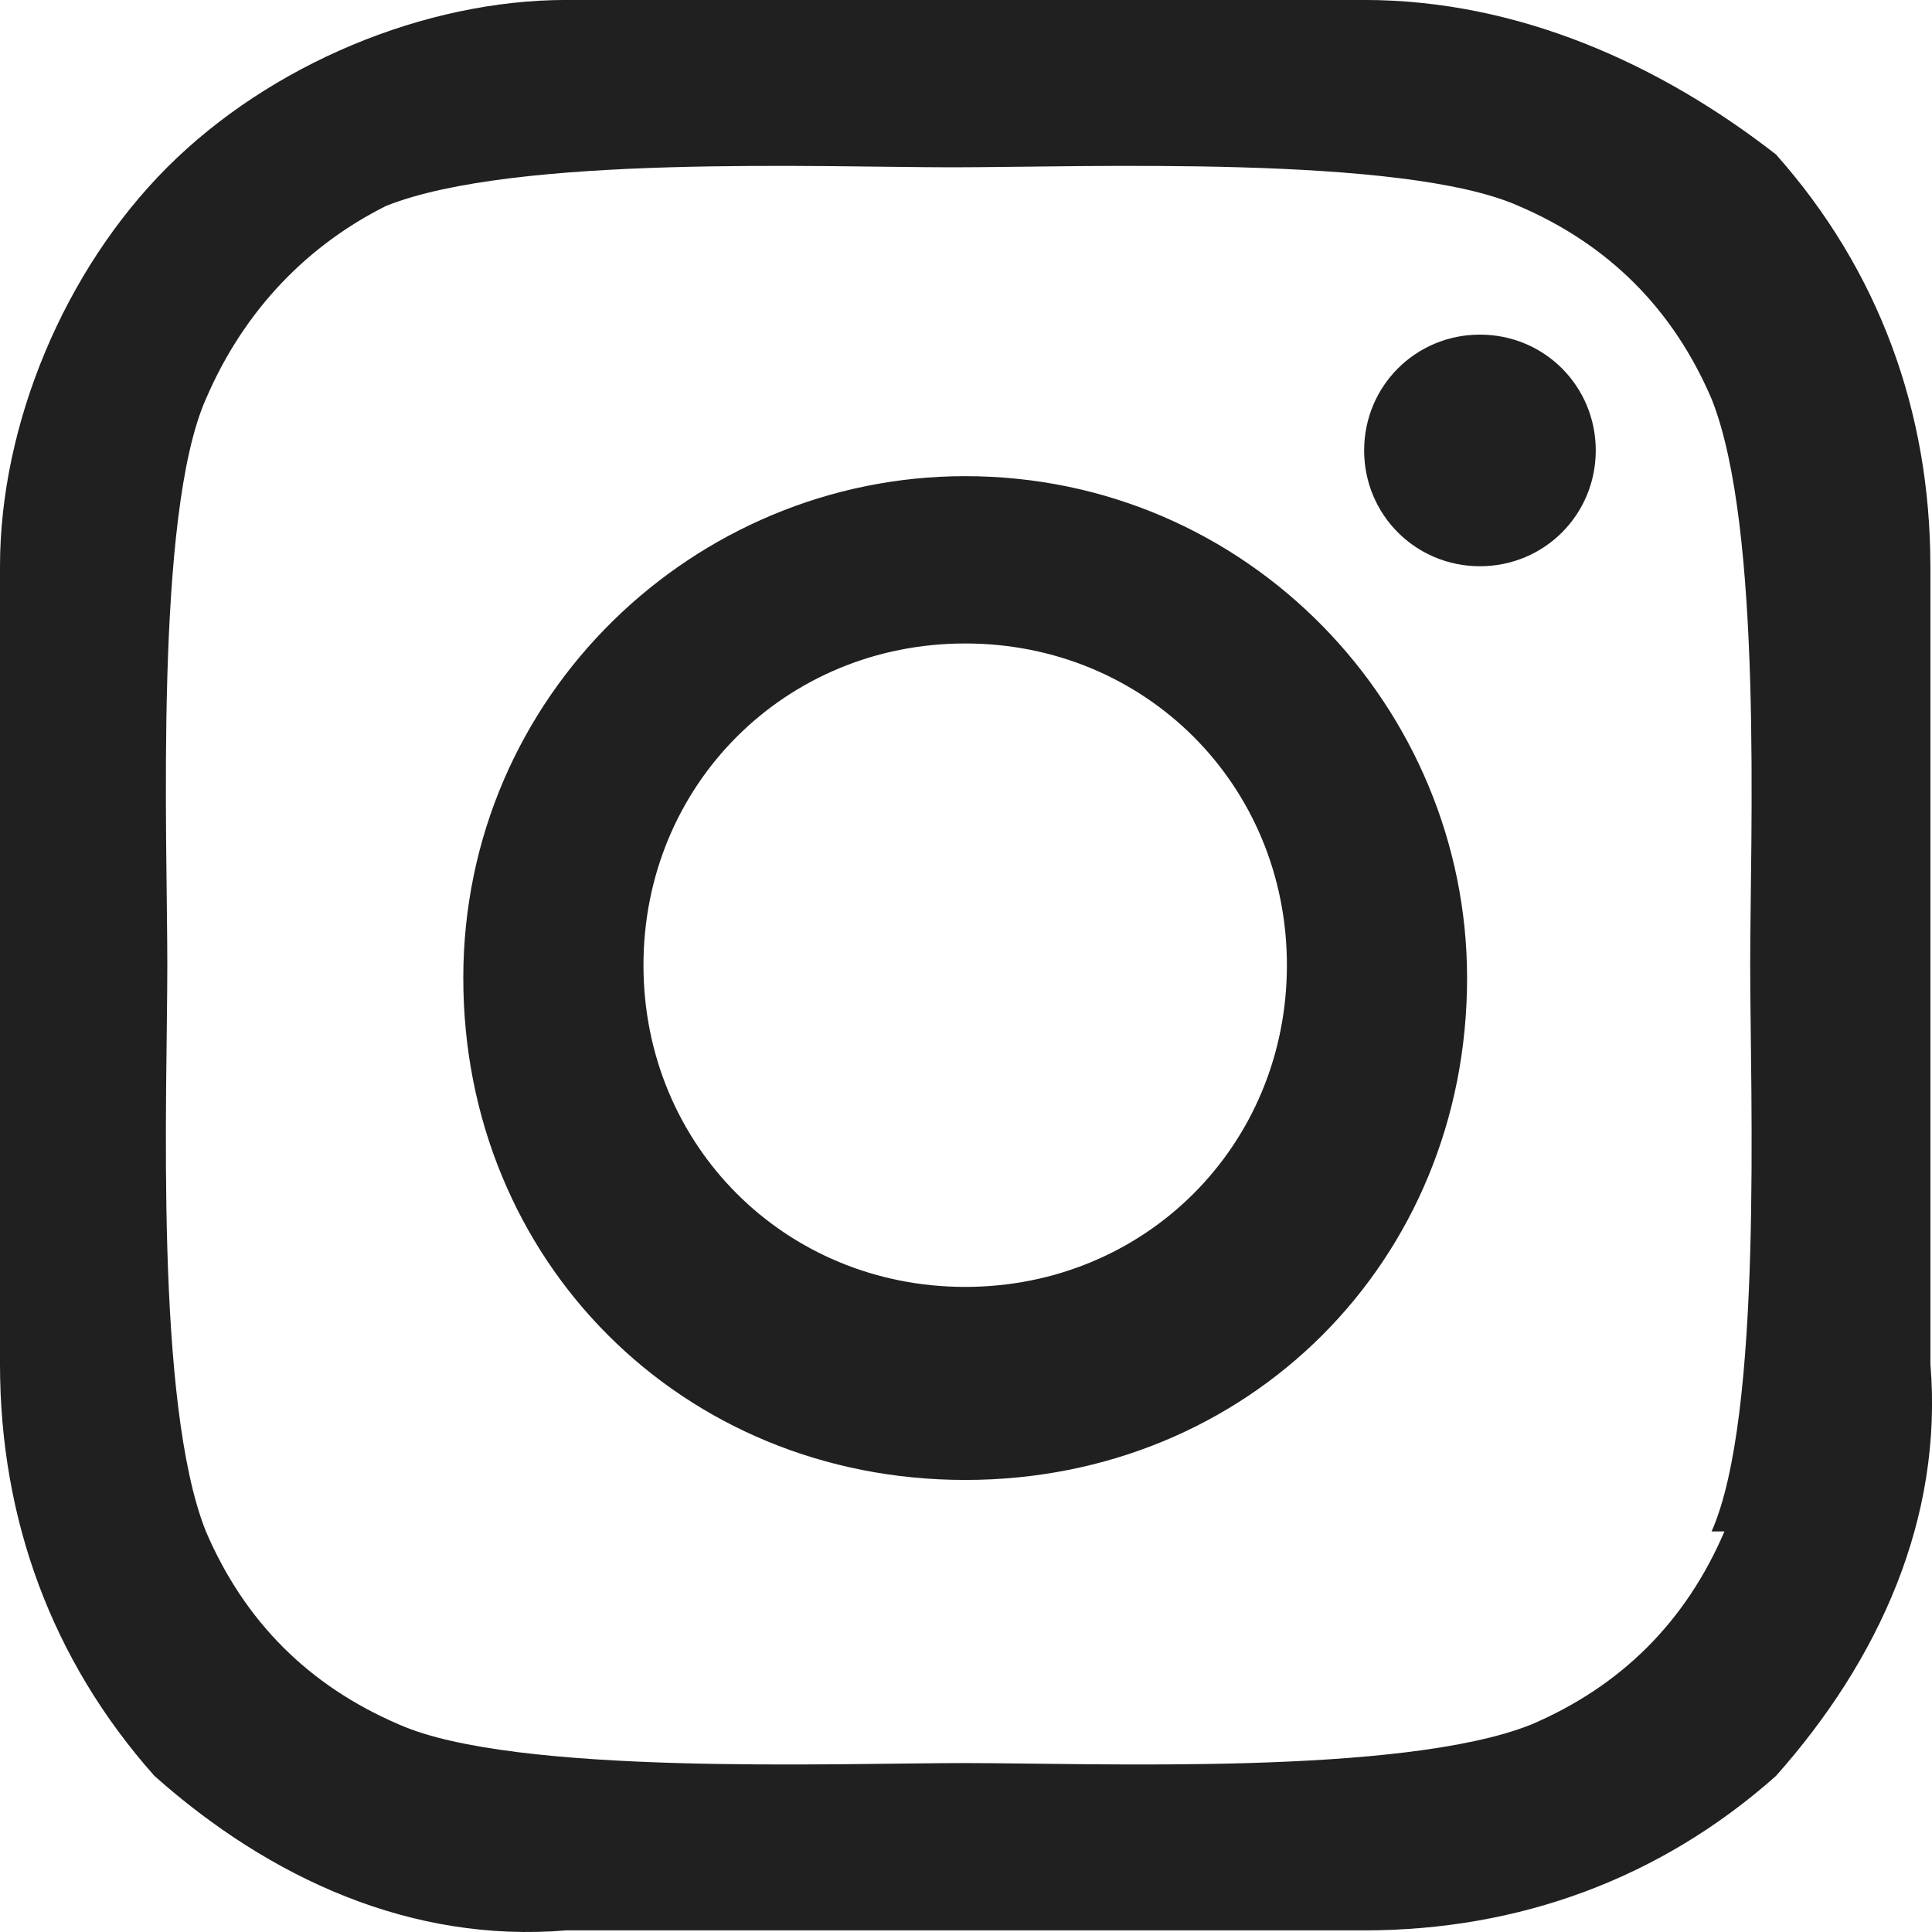
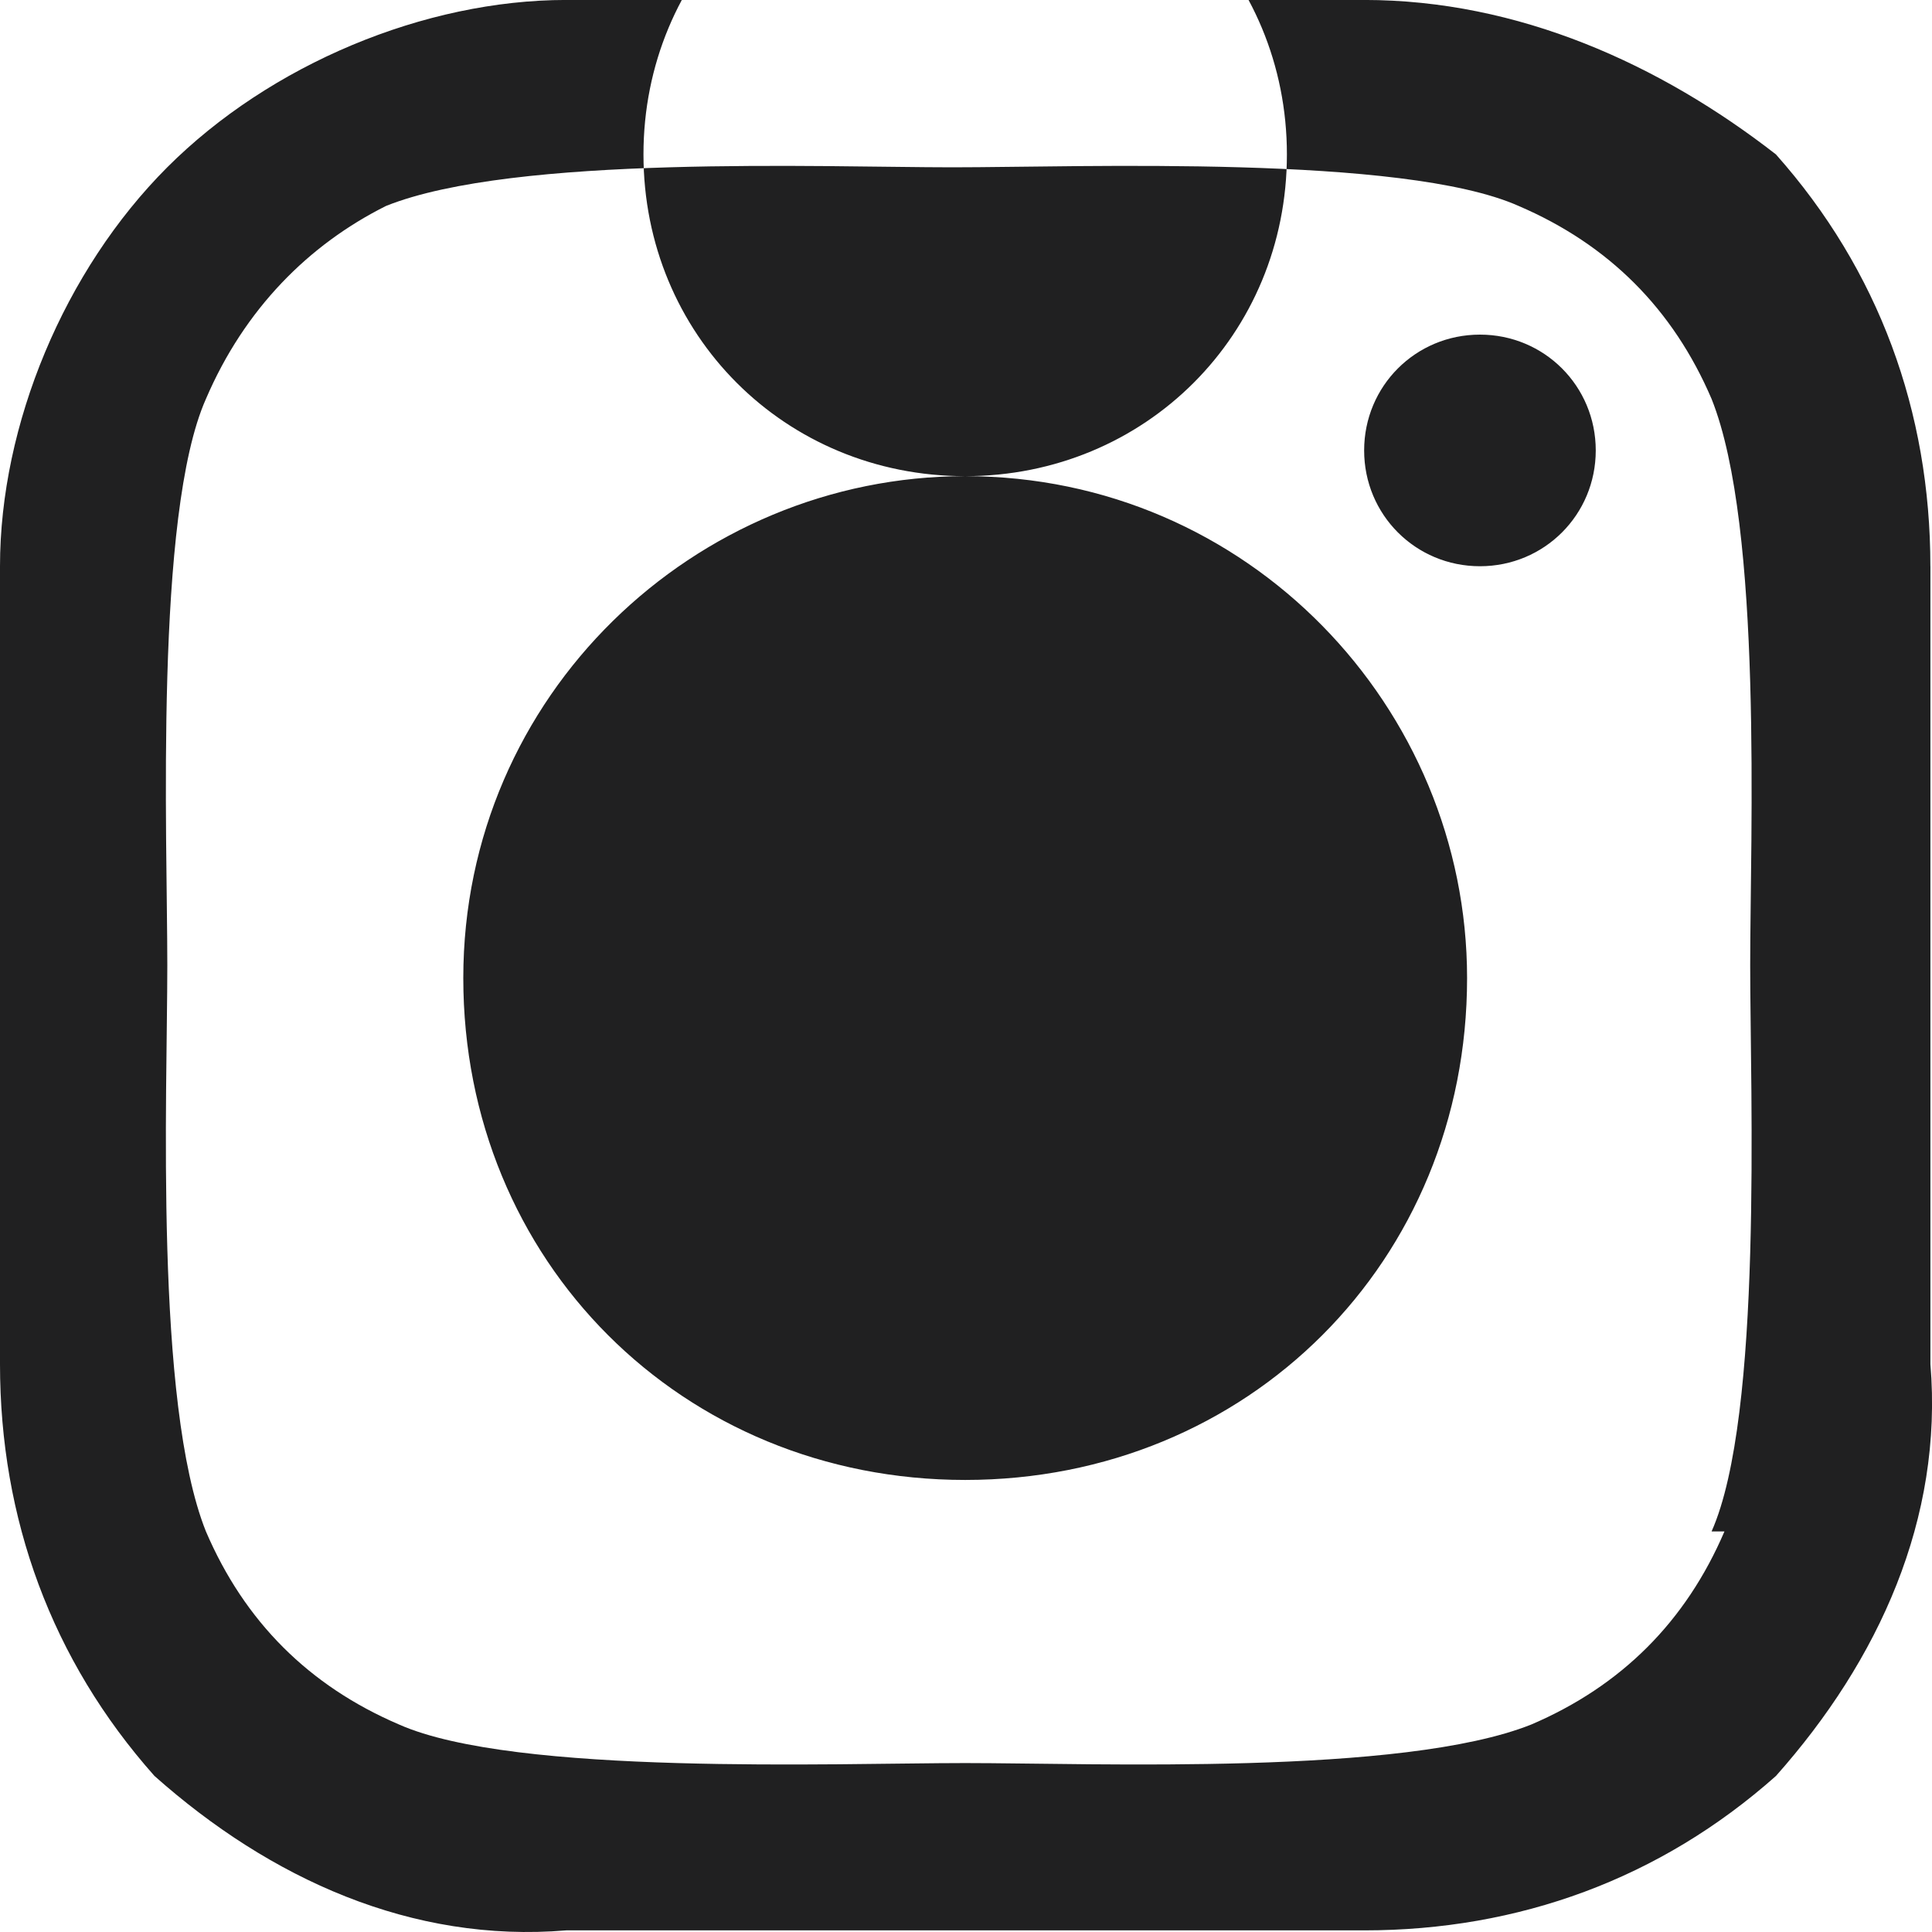
<svg xmlns="http://www.w3.org/2000/svg" id="_レイヤー_1" data-name="レイヤー_1" version="1.1" viewBox="0 0 50 50">
  <defs>
    <style>
      .st0 {
        fill: #202021;
      }
    </style>
  </defs>
-   <path class="st0" d="M24.979,12.323c-6.994,0-12.989,5.662-12.989,12.989s5.662,12.989,12.989,12.989,12.989-5.662,12.989-12.989h0c0-6.994-5.662-12.989-12.989-12.989l0.0 0ZM24.979,33.305c-4.663,0-8.326-3.664-8.326-8.326s3.664-8.326,8.326-8.326,8.326,3.664,8.326,8.326-3.664,8.326-8.326,8.326ZM41.298,11.657c0,1.665-1.332,2.997-2.997,2.997s-2.997-1.332-2.997-2.997,1.332-2.997,2.997-2.997,2.997,1.332,2.997,2.997h0ZM49.958,14.654c0-3.997-1.332-7.66-3.997-10.658-2.997-2.331-6.661-3.997-10.658-3.997H14.654c-3.664,0-7.66,1.665-10.325,4.33S0,10.991,0,14.654v20.649c0,3.997,1.332,7.66,3.997,10.658,2.997,2.664,6.661,4.33,10.658,3.997h20.649c3.997,0,7.66-1.332,10.658-3.997,2.664-2.997,4.33-6.661,3.997-10.658V14.654ZM44.629,39.633c-.999,2.331-2.664,3.997-4.996,4.996-3.331,1.332-11.324.999-14.654.999s-11.657.333-14.654-.999c-2.331-.999-3.997-2.664-4.996-4.996-1.332-3.331-.999-11.324-.999-14.654s-.333-11.657.999-14.654c.999-2.331,2.664-3.997,4.663-4.996,3.331-1.332,11.324-.999,14.654-.999s11.657-.333,14.654.999c2.331.999,3.997,2.664,4.996,4.996,1.332,3.331.999,11.324.999,14.654s.333,11.657-.999,14.654h.333Z" />
+   <path class="st0" d="M24.979,12.323c-6.994,0-12.989,5.662-12.989,12.989s5.662,12.989,12.989,12.989,12.989-5.662,12.989-12.989h0c0-6.994-5.662-12.989-12.989-12.989l0.0 0Zc-4.663,0-8.326-3.664-8.326-8.326s3.664-8.326,8.326-8.326,8.326,3.664,8.326,8.326-3.664,8.326-8.326,8.326ZM41.298,11.657c0,1.665-1.332,2.997-2.997,2.997s-2.997-1.332-2.997-2.997,1.332-2.997,2.997-2.997,2.997,1.332,2.997,2.997h0ZM49.958,14.654c0-3.997-1.332-7.66-3.997-10.658-2.997-2.331-6.661-3.997-10.658-3.997H14.654c-3.664,0-7.66,1.665-10.325,4.33S0,10.991,0,14.654v20.649c0,3.997,1.332,7.66,3.997,10.658,2.997,2.664,6.661,4.33,10.658,3.997h20.649c3.997,0,7.66-1.332,10.658-3.997,2.664-2.997,4.33-6.661,3.997-10.658V14.654ZM44.629,39.633c-.999,2.331-2.664,3.997-4.996,4.996-3.331,1.332-11.324.999-14.654.999s-11.657.333-14.654-.999c-2.331-.999-3.997-2.664-4.996-4.996-1.332-3.331-.999-11.324-.999-14.654s-.333-11.657.999-14.654c.999-2.331,2.664-3.997,4.663-4.996,3.331-1.332,11.324-.999,14.654-.999s11.657-.333,14.654.999c2.331.999,3.997,2.664,4.996,4.996,1.332,3.331.999,11.324.999,14.654s.333,11.657-.999,14.654h.333Z" />
</svg>